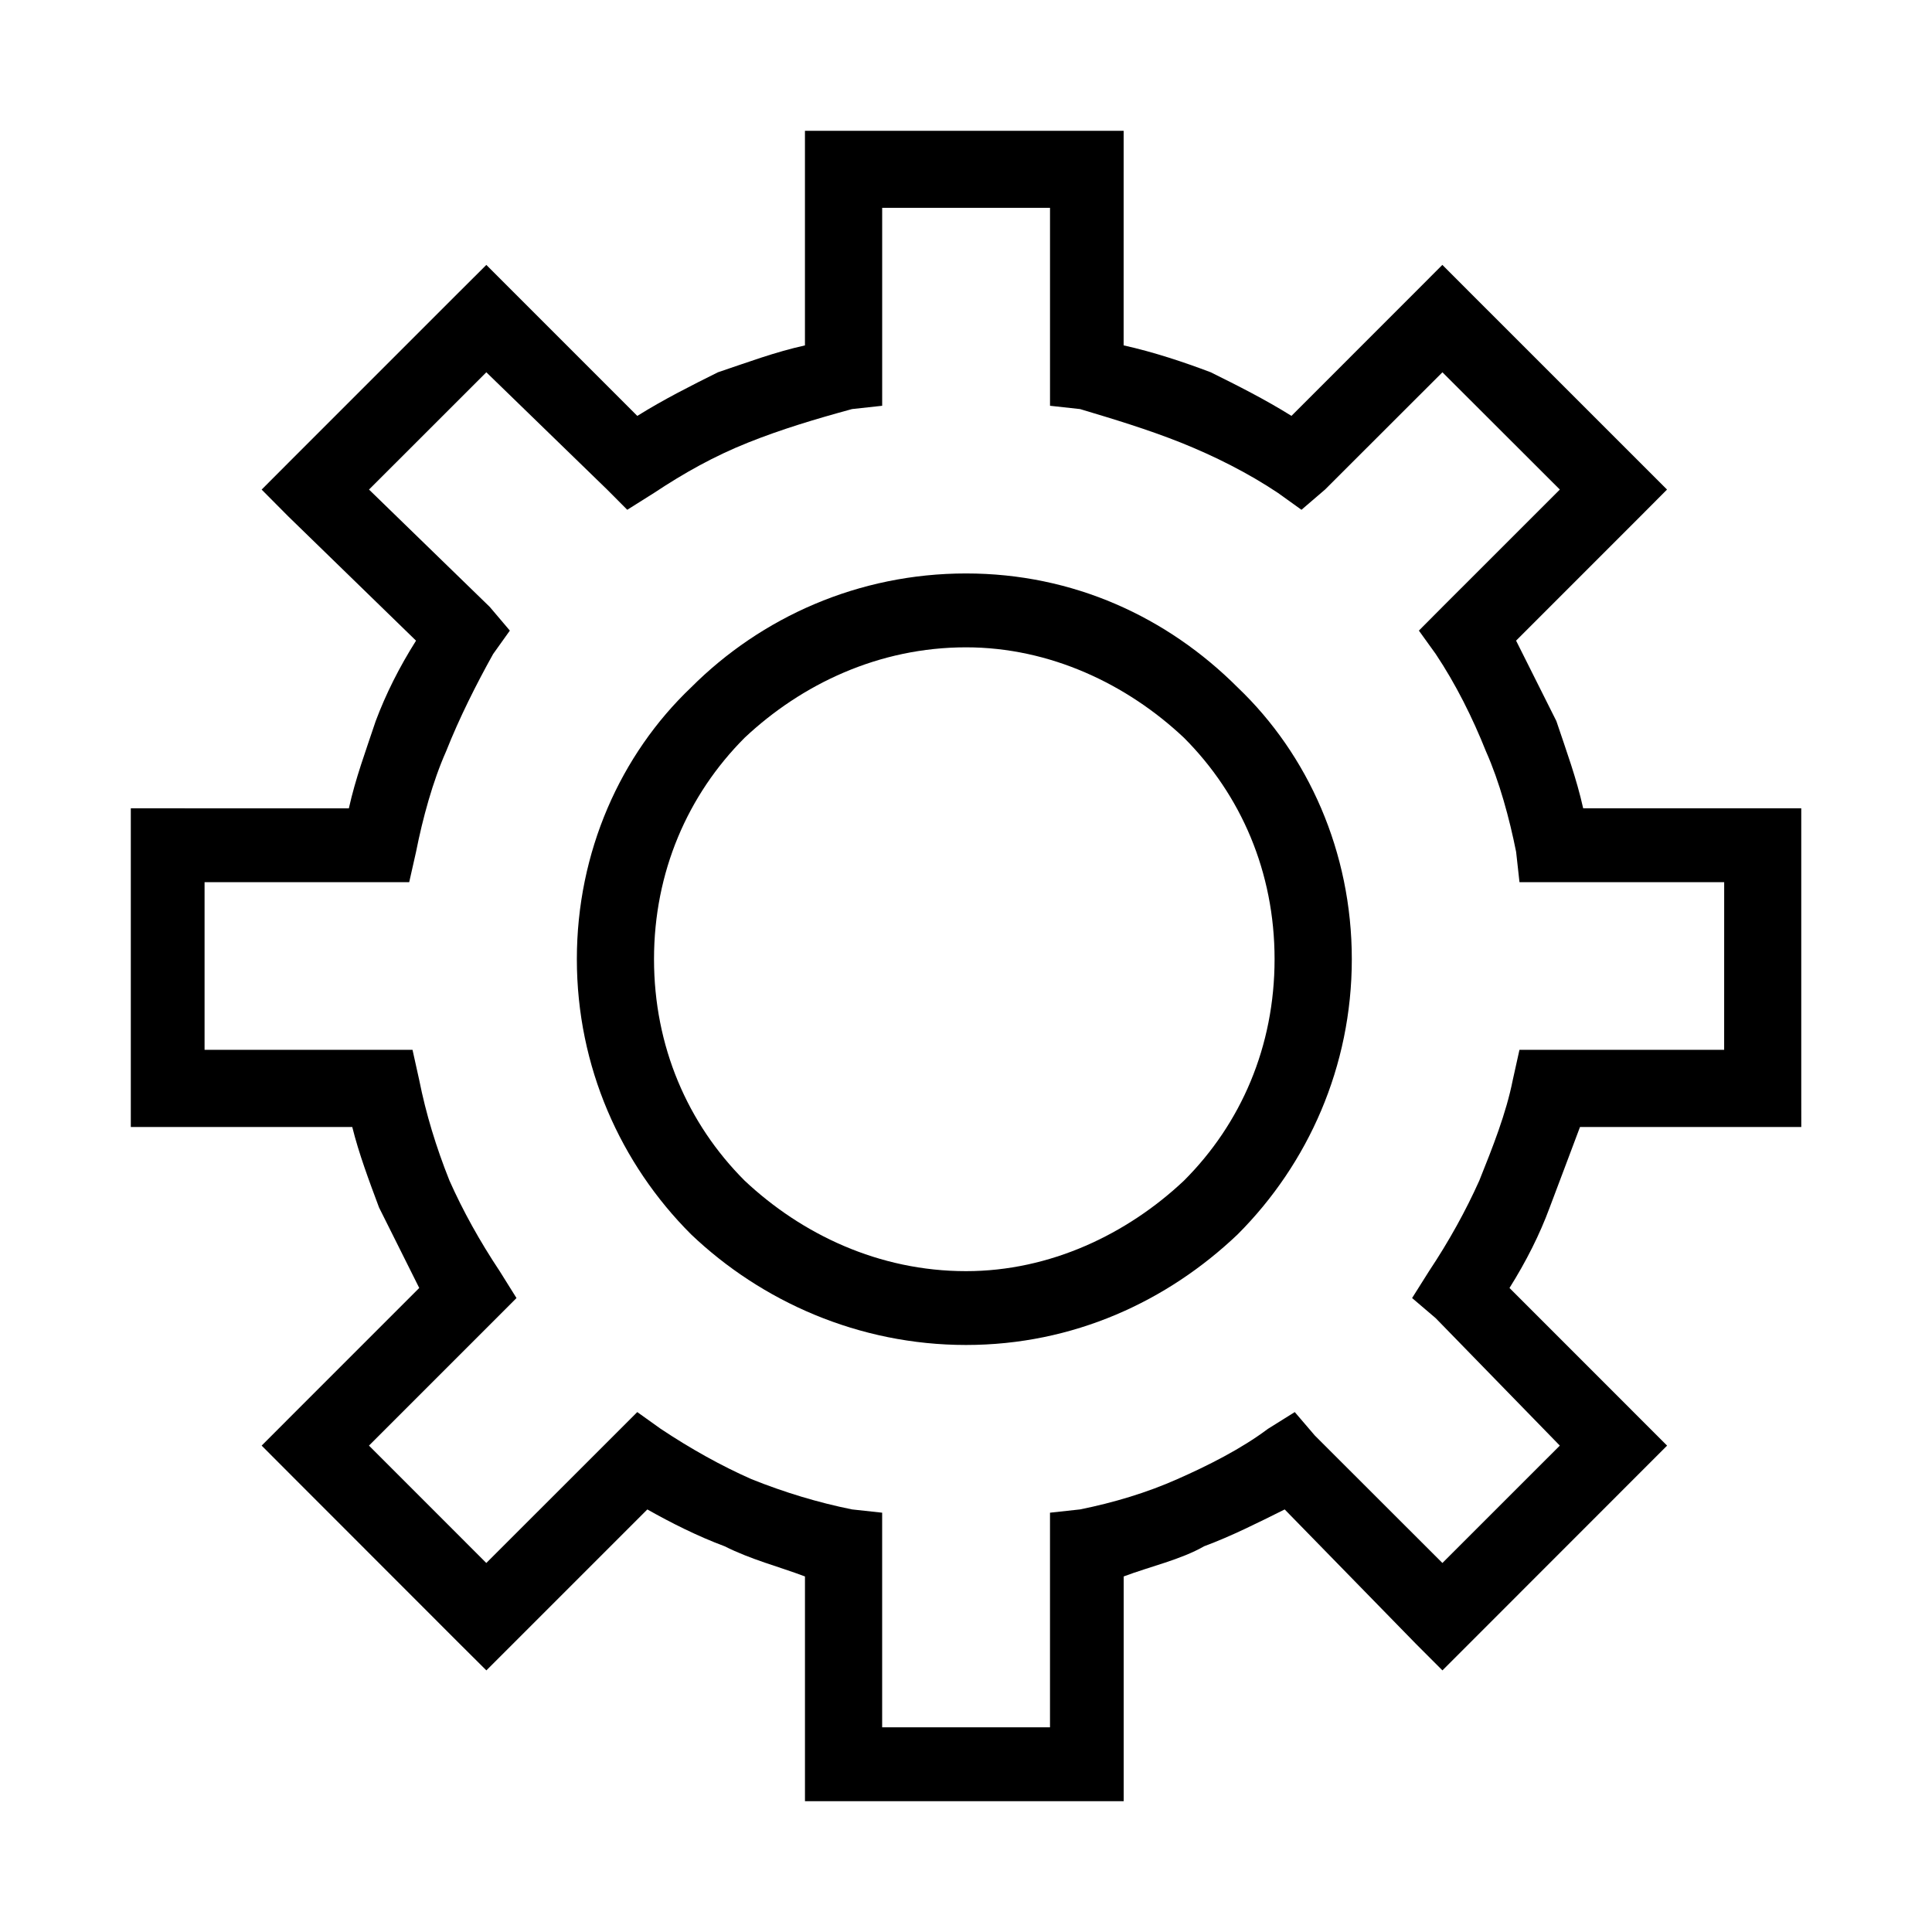
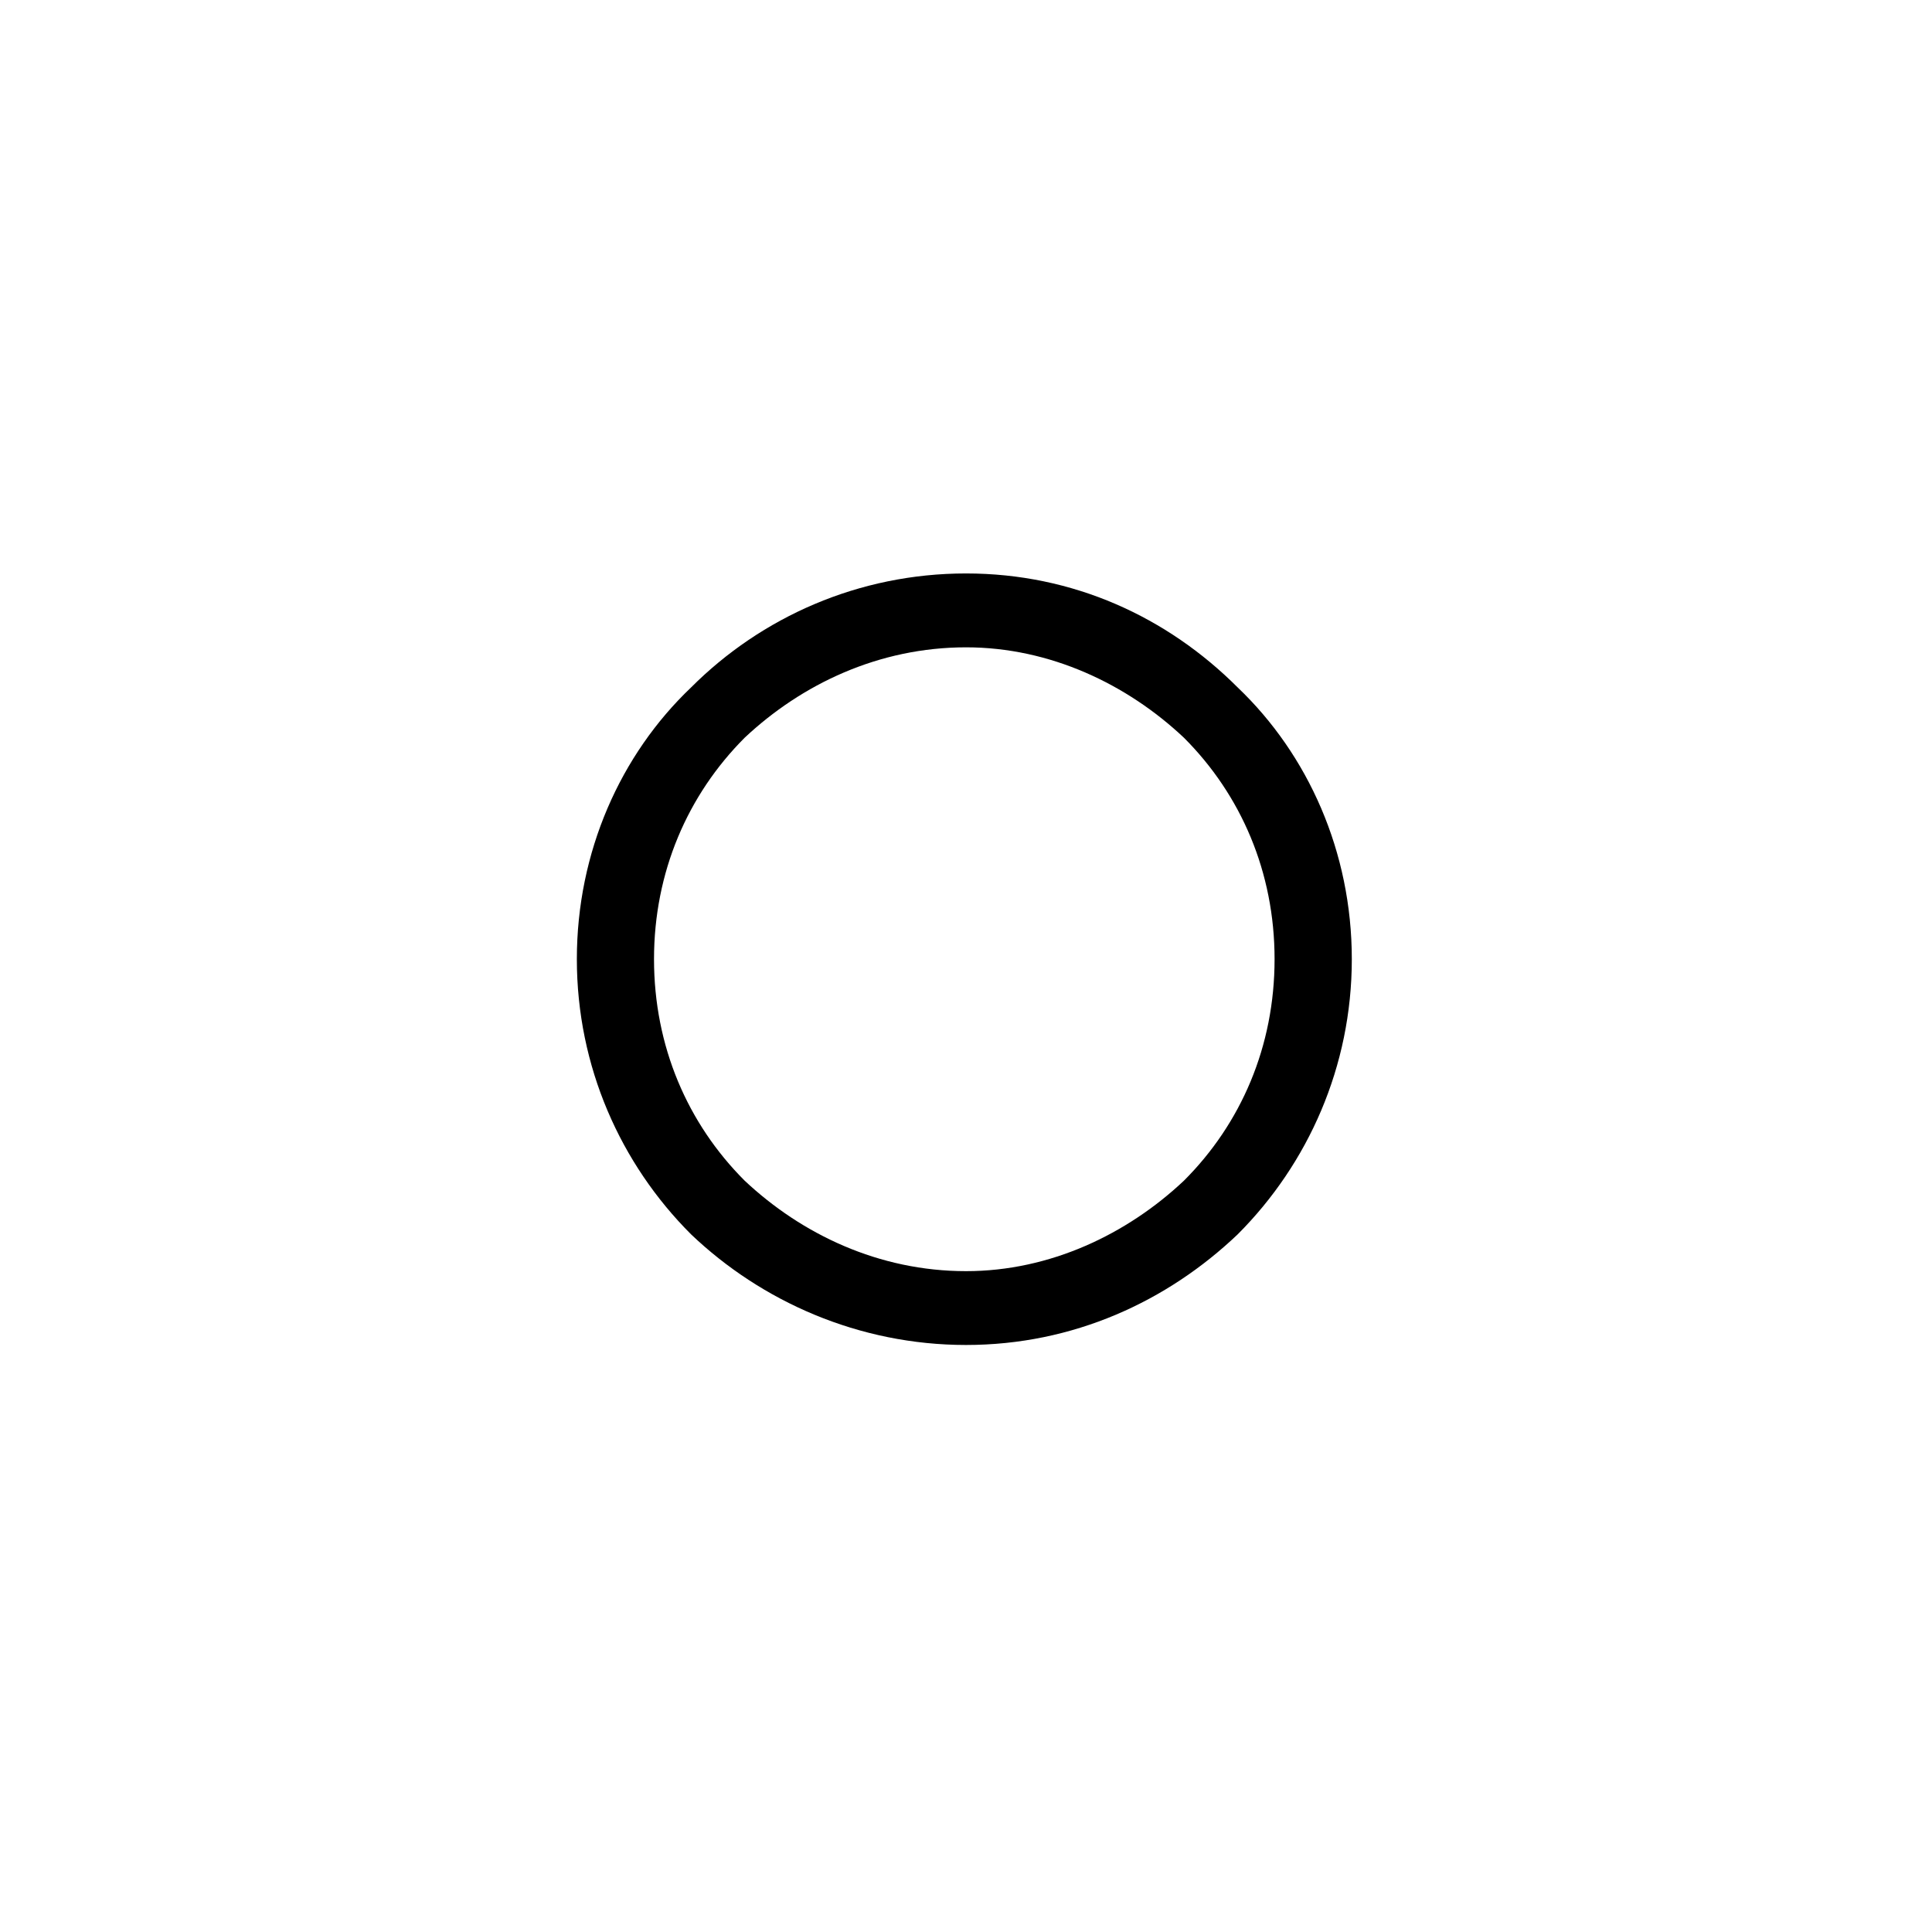
<svg xmlns="http://www.w3.org/2000/svg" fill="#000000" width="800px" height="800px" version="1.1" viewBox="144 144 512 512">
  <g>
-     <path d="m610.68 358.21h-47.121c-1.785-7.992-4.414-15.094-7.106-23.121-3.562-7.117-7.117-14.223-10.676-21.312l32.891-32.898 7.109-7.141-7.109-7.109-45.324-45.316-7.106-7.117-7.098 7.117-32.891 32.898c-7.133-4.445-14.242-8.004-21.383-11.551-7.113-2.691-15.105-5.359-23.094-7.133l0.004-46.215v-10.648h-84.457v56.871c-7.992 1.773-15.086 4.445-23.078 7.133-7.109 3.547-14.223 7.109-21.352 11.551l-32.891-32.898-7.113-7.117-7.141 7.117-45.316 45.316-7.09 7.109 7.094 7.141 33.82 32.898c-4.473 7.082-8.027 14.188-10.691 21.312-2.672 8.027-5.332 15.129-7.113 23.121l-47.973-0.004h-9.812v84.453h58.688c1.77 7.113 4.445 14.223 7.094 21.328 3.559 7.109 7.109 14.246 10.656 21.332l-34.668 34.668-7.094 7.109 7.094 7.113 45.316 45.348 7.141 7.106 7.113-7.106 35.547-35.547c6.262 3.543 13.359 7.113 20.461 9.754 7.109 3.566 14.211 5.336 21.312 8.004v59.559h84.465v-59.559c7.098-2.676 15.129-4.445 21.328-8.004 7.141-2.641 14.234-6.219 21.34-9.754l34.703 35.547 7.098 7.106 7.106-7.106 52.434-52.461-7.109-7.109-34.656-34.668c4.445-7.082 8.031-14.219 10.652-21.332 2.699-7.106 5.344-14.211 8.031-21.328h58.645l-0.008-10.672v-73.785zm-9.762 64.008h-54.246l-1.77 7.977c-1.77 8.906-5.324 17.82-8.879 26.695-3.582 7.977-7.992 15.98-13.32 23.988l-4.484 7.117 6.258 5.336 32.891 33.77-31.117 31.105-33.801-33.77-5.324-6.219-7.113 4.445c-7.109 5.336-15.984 9.785-24 13.32-7.996 3.566-16.879 6.238-25.797 8.031l-7.957 0.867v56.879h-44.48v-56.879l-7.977-0.867c-8.918-1.797-17.809-4.469-26.688-8.031-7.996-3.535-15.984-7.984-24.012-13.32l-6.219-4.445-6.219 6.219-33.789 33.77-31.094-31.105 33.77-33.77 5.324-5.336-4.449-7.117c-5.32-8.004-9.758-16.012-13.305-23.988-3.551-8.879-6.258-17.789-8.031-26.695l-1.77-7.977h-55.109v-44.434h54.23l1.812-8.027c1.762-8.871 4.414-18.656 7.965-26.641 3.531-8.914 8.016-17.809 12.465-25.797l4.43-6.203-5.32-6.273-32.004-31.105 31.094-31.078 32.008 31.078 5.336 5.359 7.094-4.465c8.039-5.336 15.992-9.777 24.914-13.34 8.879-3.543 17.789-6.219 27.57-8.887l7.977-0.871v-52.453h44.48v52.453l7.957 0.871c8.918 2.672 17.793 5.344 26.707 8.887 8.883 3.566 17.766 8.004 25.75 13.34l6.223 4.465 6.246-5.359 31.109-31.078 31.117 31.078-31.117 31.105-6.238 6.273 4.465 6.203c5.324 7.984 9.758 16.883 13.312 25.797 3.562 7.984 6.223 17.766 7.992 26.641l0.891 8.027h54.246z" />
    <path d="m400.01 295.97c-28.441 0-54.234 11.547-72.883 30.223-18.68 17.789-30.254 43.559-30.254 71.996 0 28.461 11.574 54.25 30.254 72.91 18.652 17.785 44.441 29.332 72.883 29.332 28.426 0 53.34-11.547 72.004-29.332 18.637-18.66 30.23-44.449 30.23-72.91 0-28.434-11.586-54.203-30.23-71.996-18.664-18.672-43.578-30.223-72.004-30.223zm57.754 160.91c-15.086 14.211-35.508 23.988-57.75 23.988-23.121 0-43.543-9.773-58.68-23.988-15.109-15.113-24.012-35.574-24.012-58.695 0-23.062 8.902-43.527 24.012-58.672 15.133-14.211 35.559-23.965 58.68-23.965 22.242 0 42.668 9.758 57.75 23.965 15.133 15.145 24.012 35.605 24.012 58.672 0 23.121-8.883 43.582-24.012 58.695z" />
  </g>
</svg>